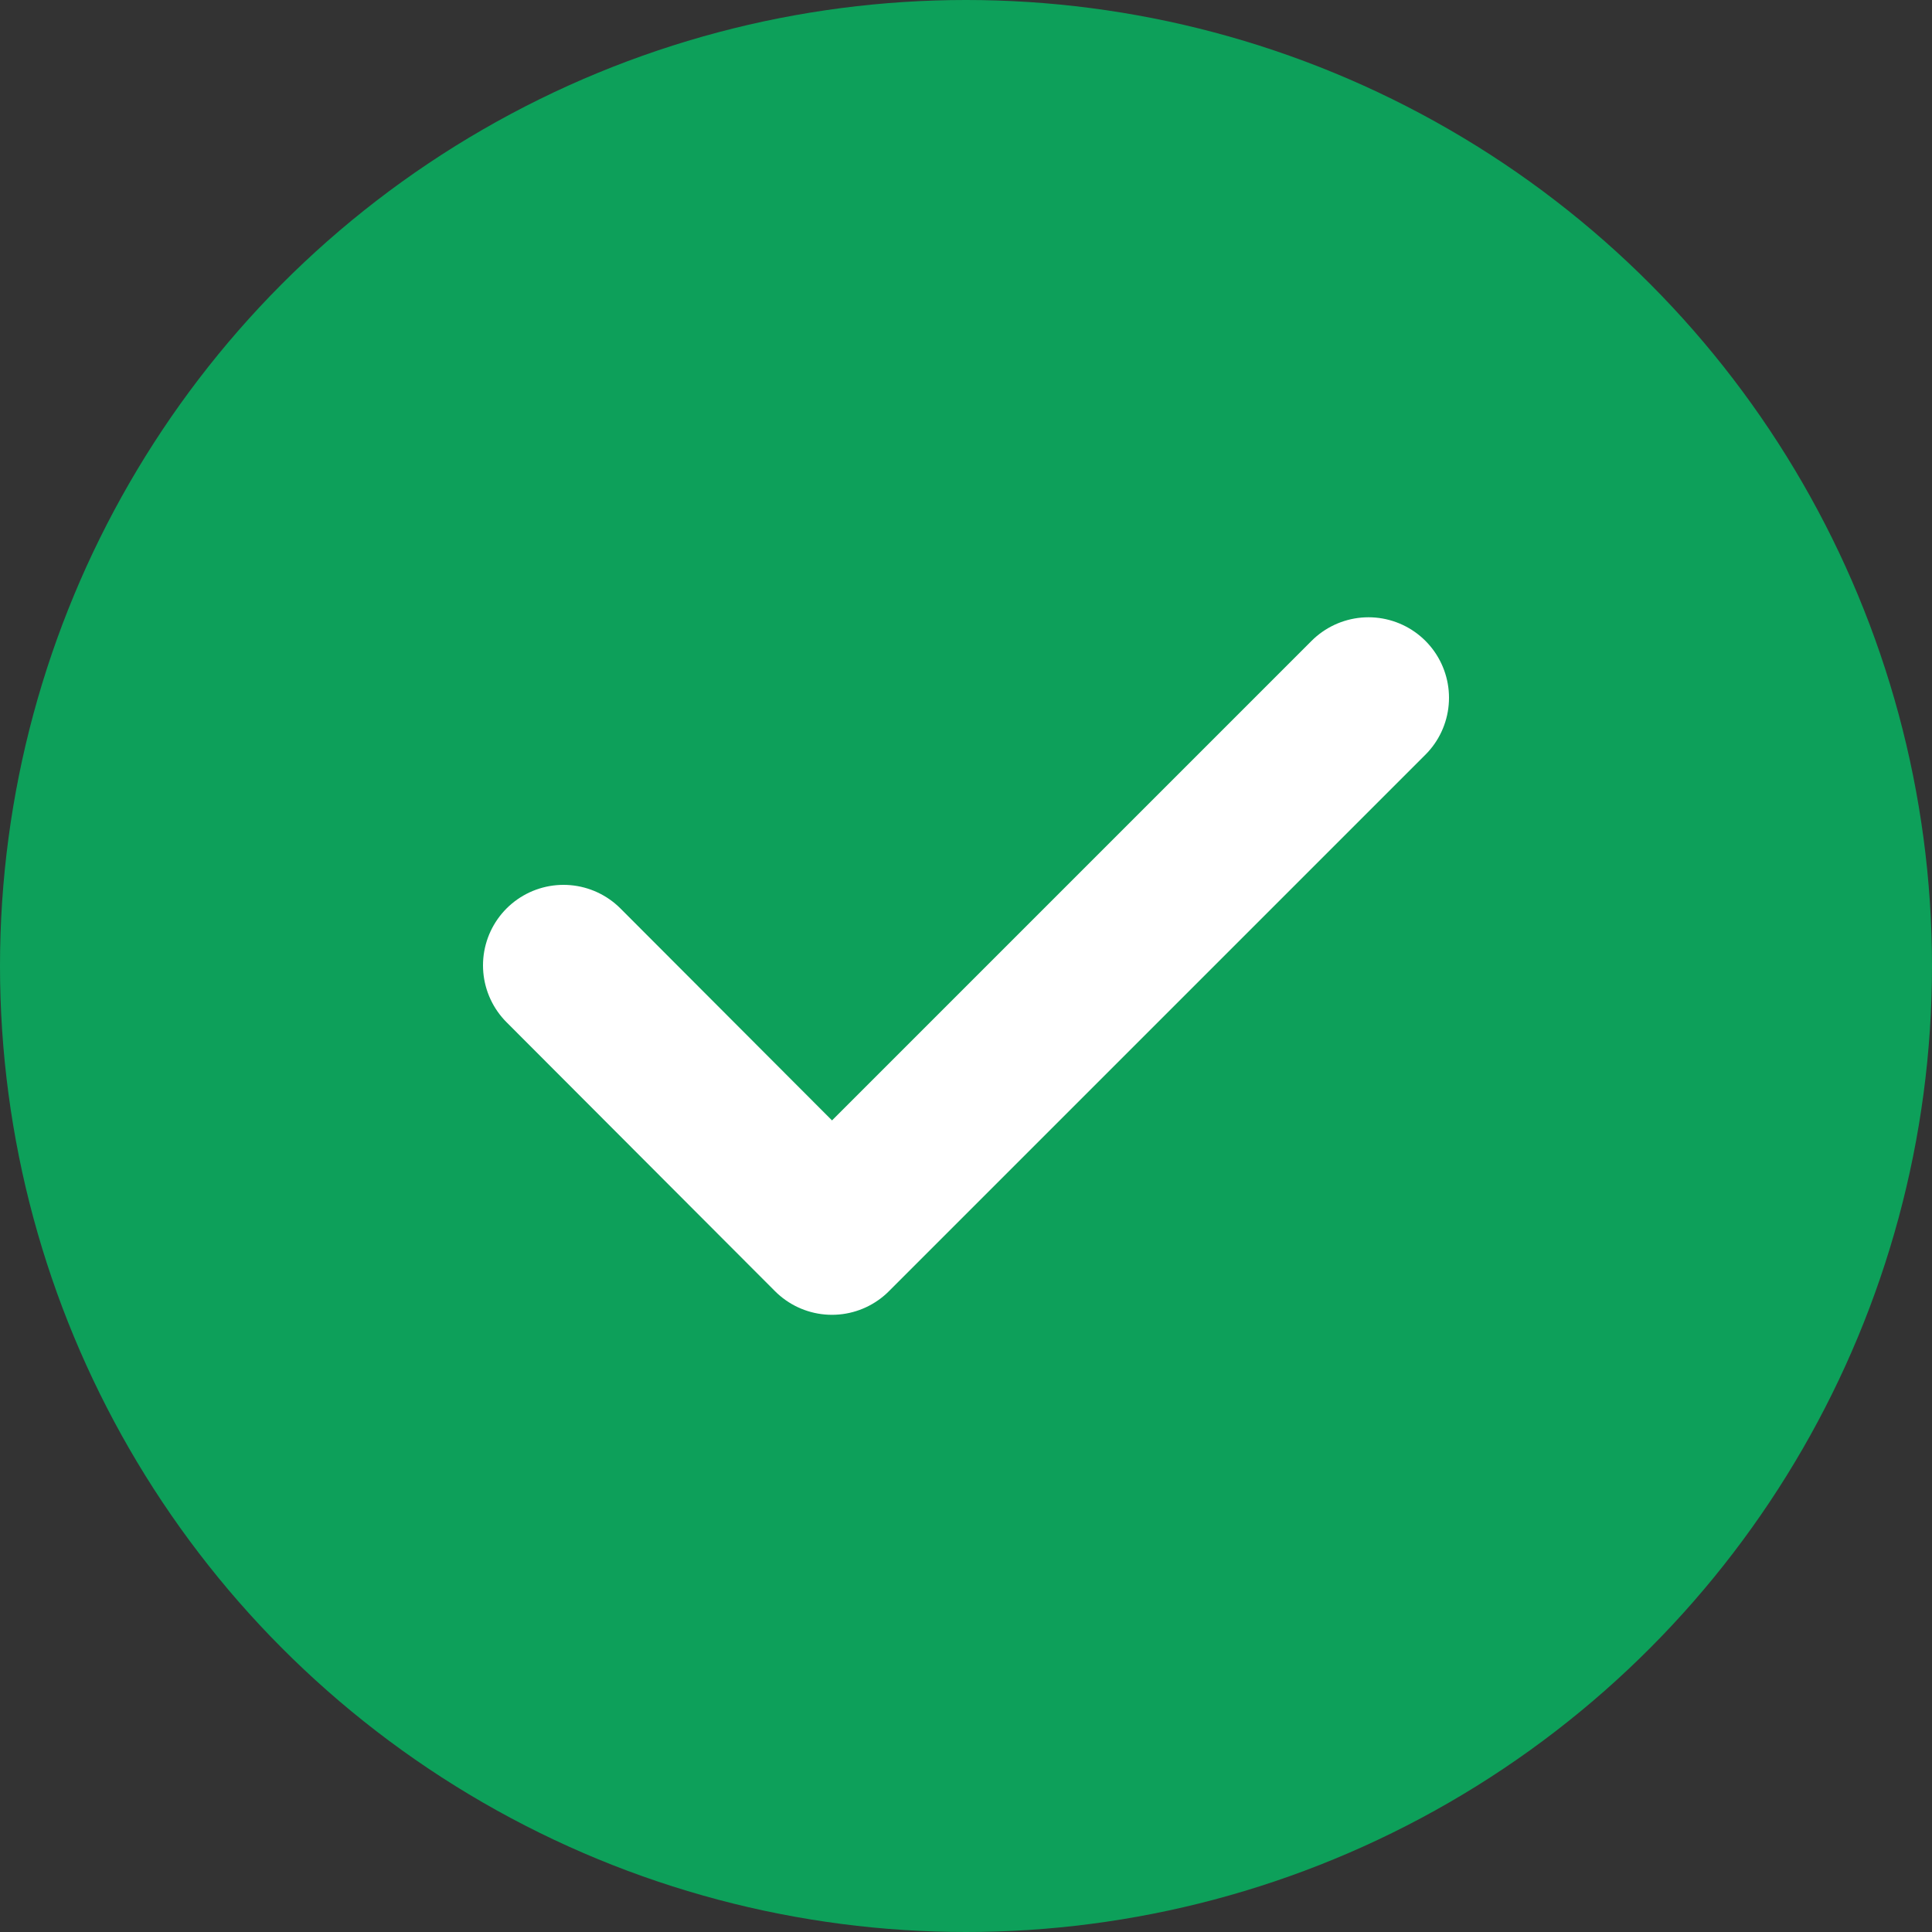
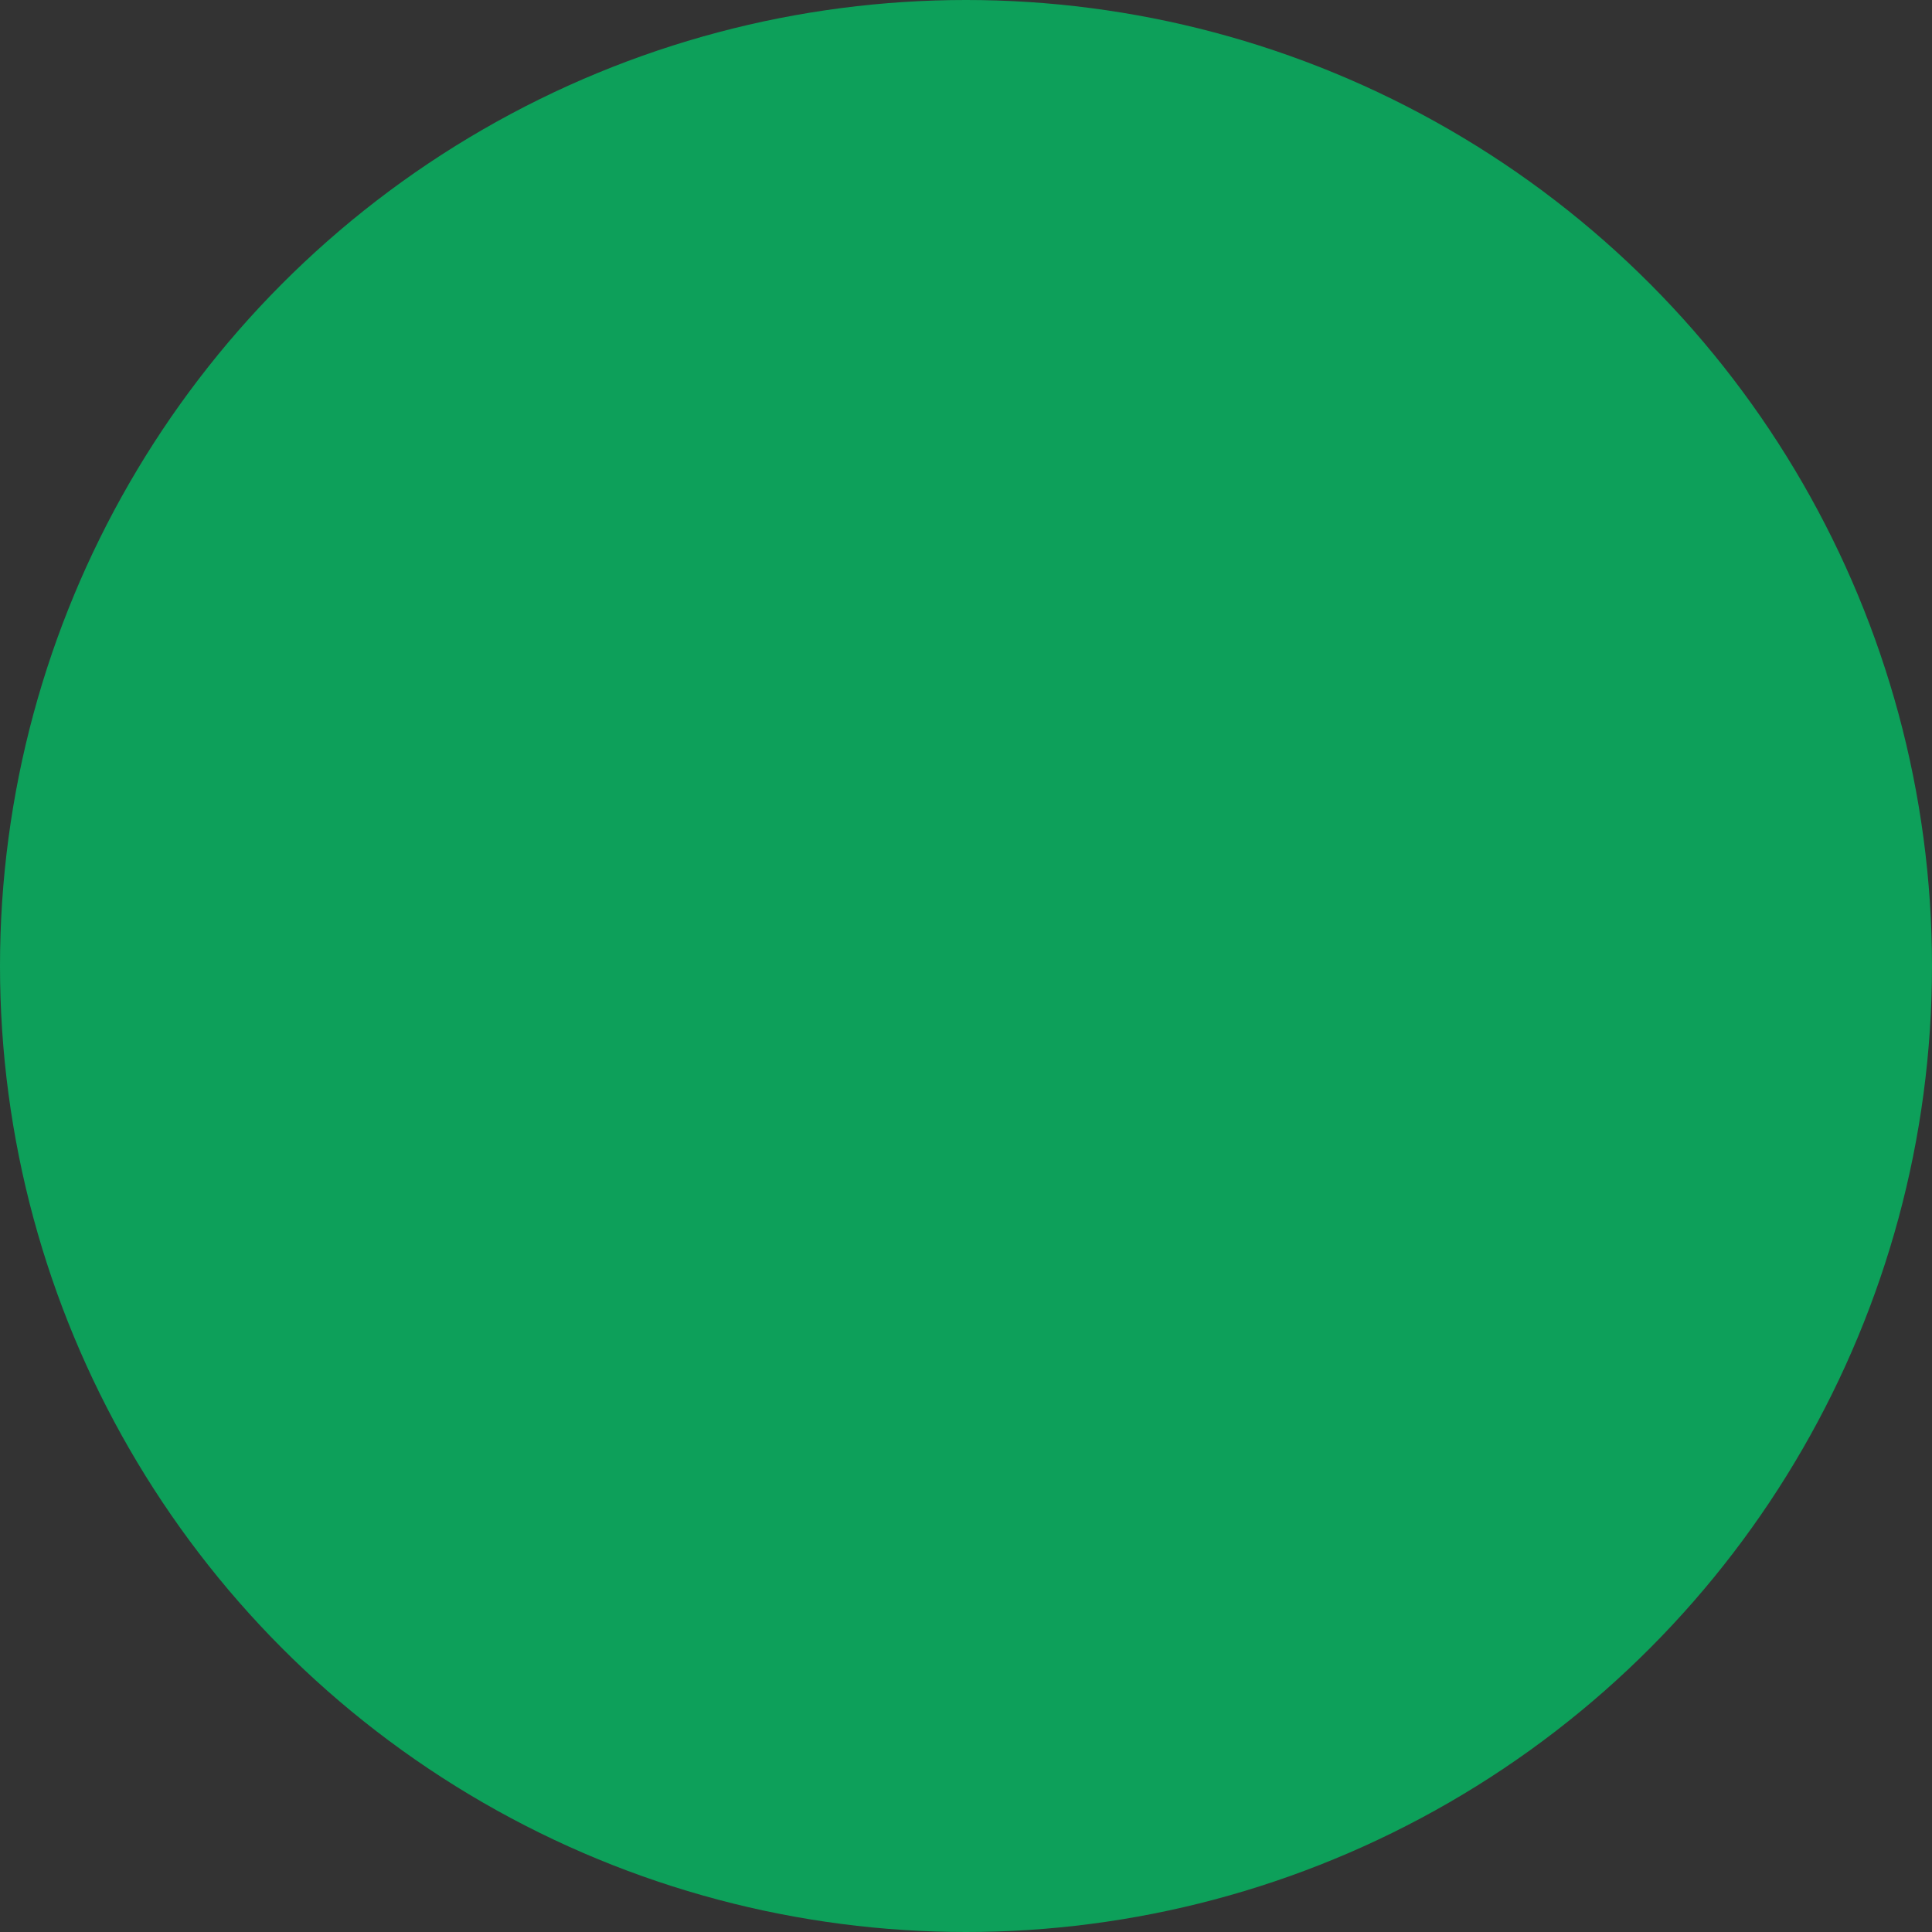
<svg xmlns="http://www.w3.org/2000/svg" width="24" height="24" viewBox="0 0 24 24" fill="none">
  <rect x="0" y="0" width="24" height="24" fill="#333333" stroke="none" />
  <circle cx="12" cy="12" r="12" fill="#0DA05A" />
-   <path d="m17 8.668-6.665 6.665L7 11.992" stroke="#fff" stroke-width="2" stroke-linecap="round" stroke-linejoin="round" />
</svg>